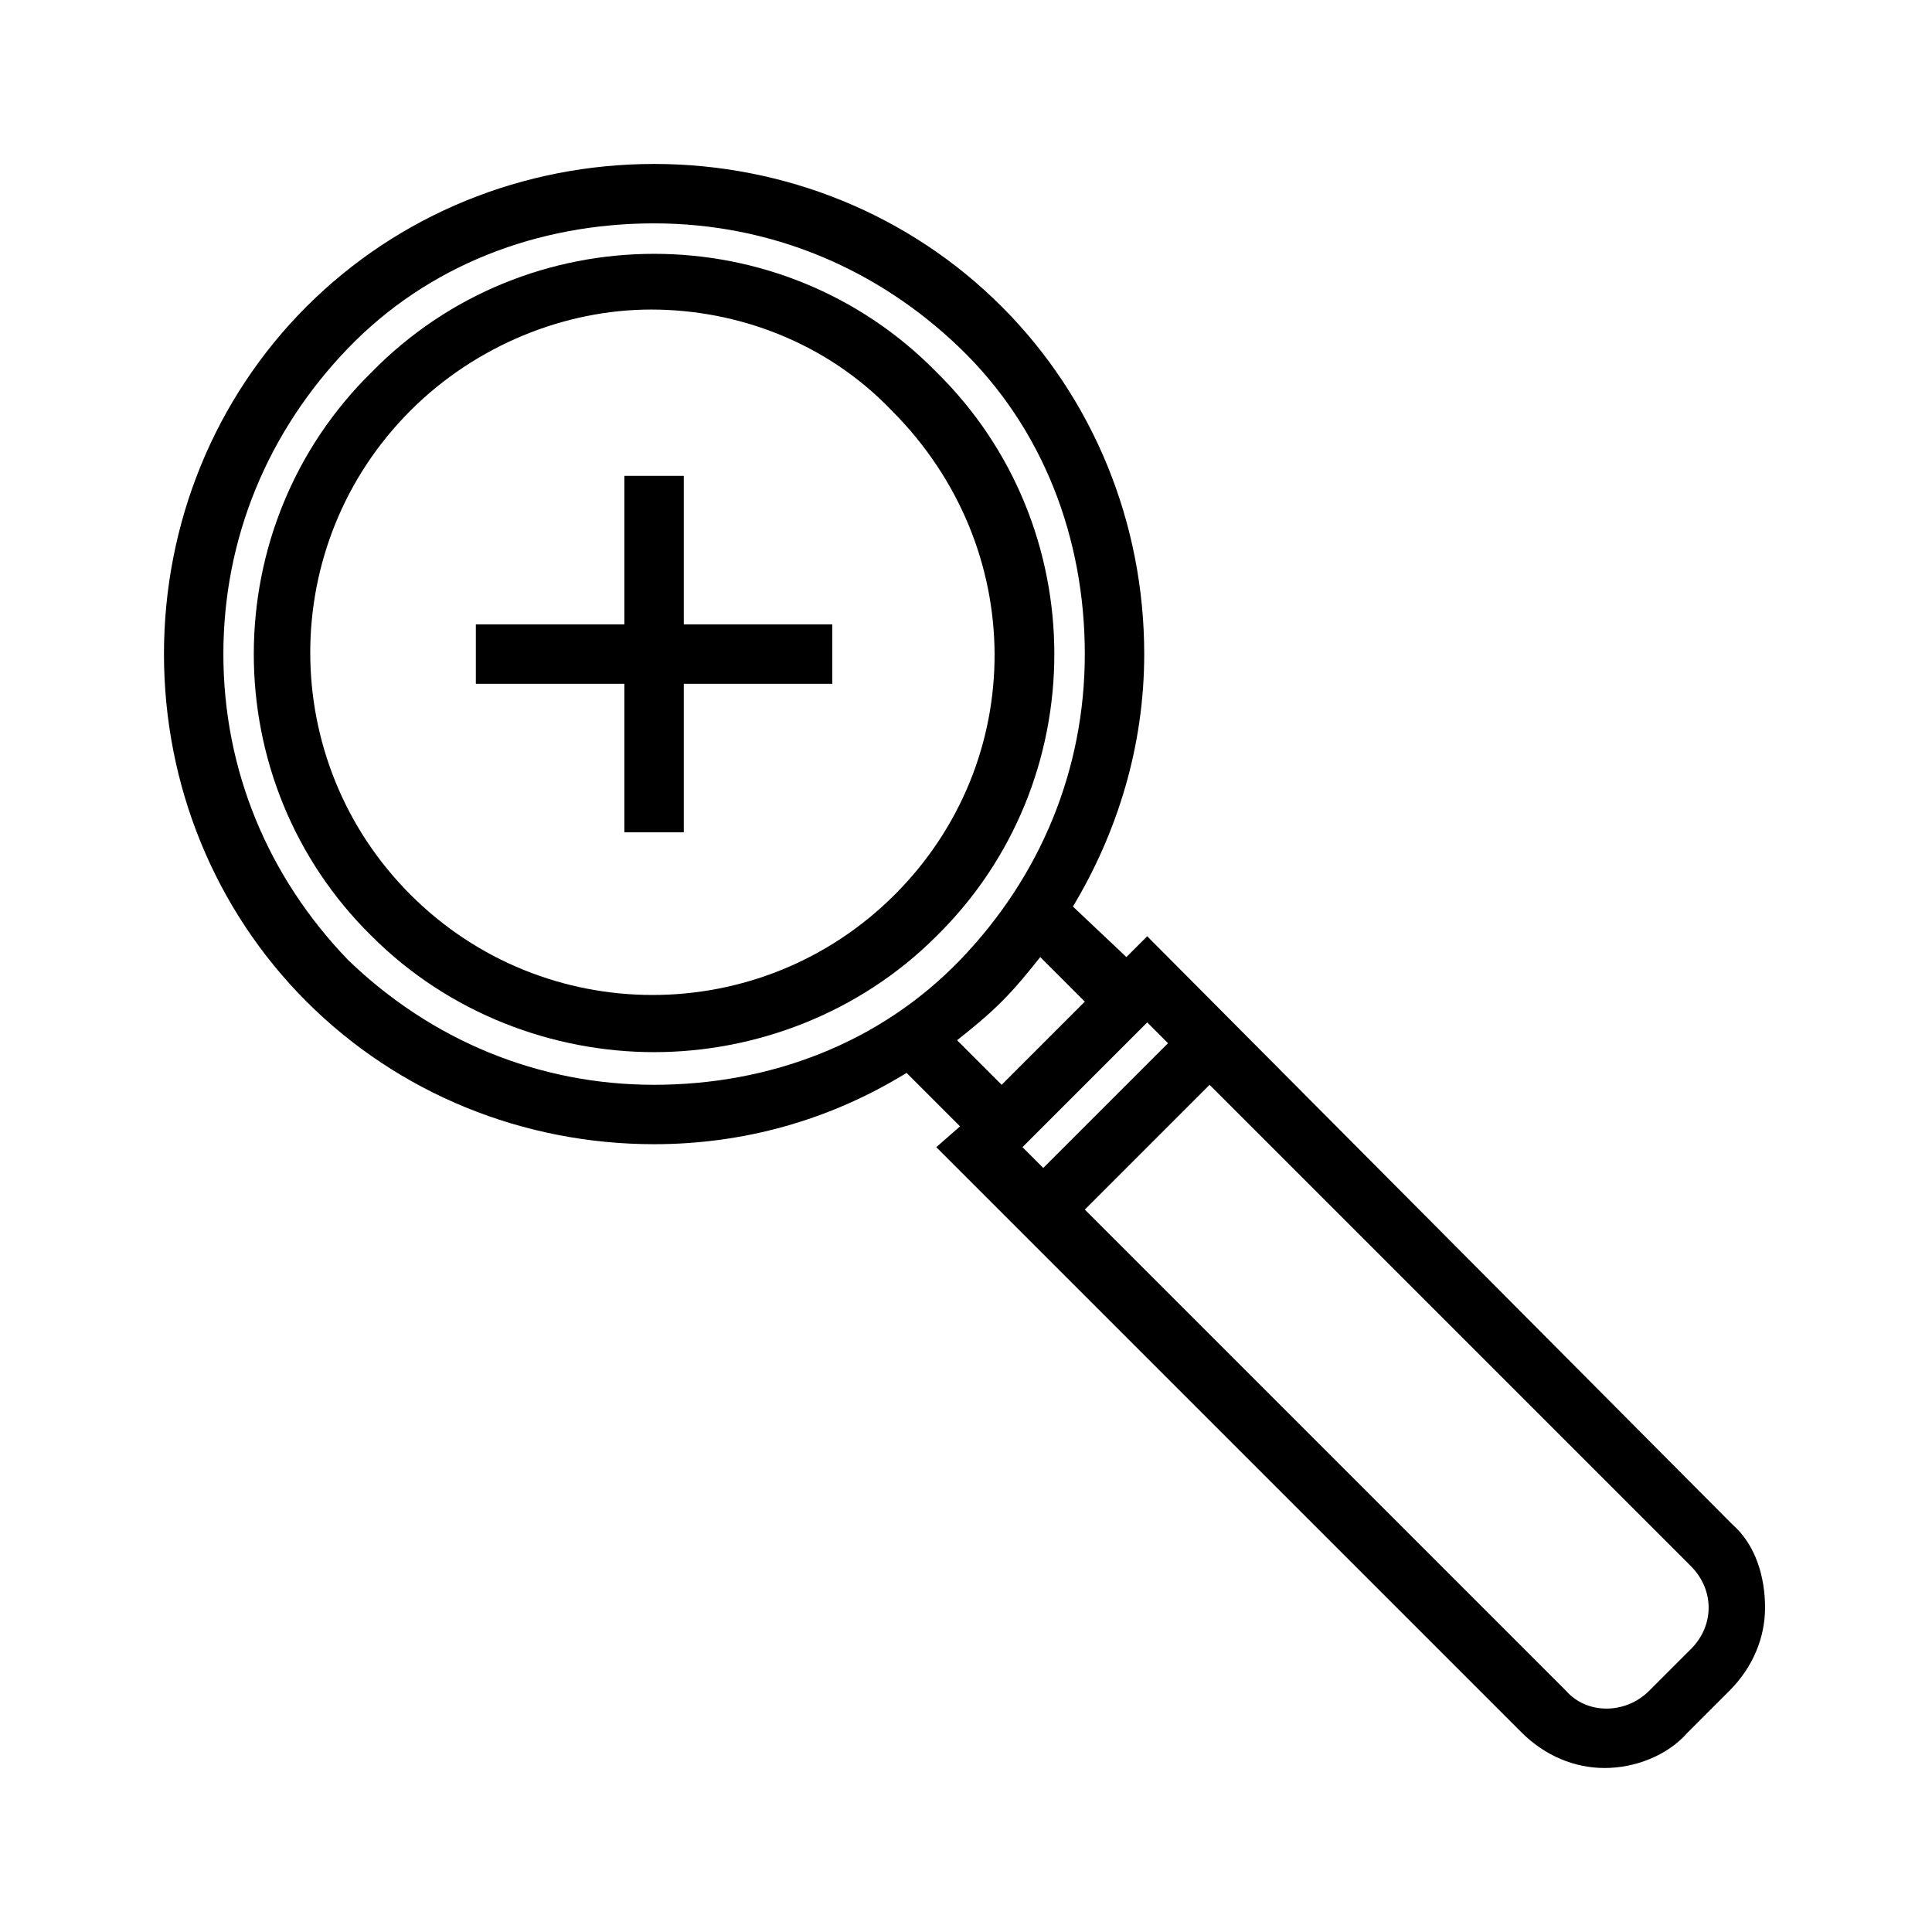
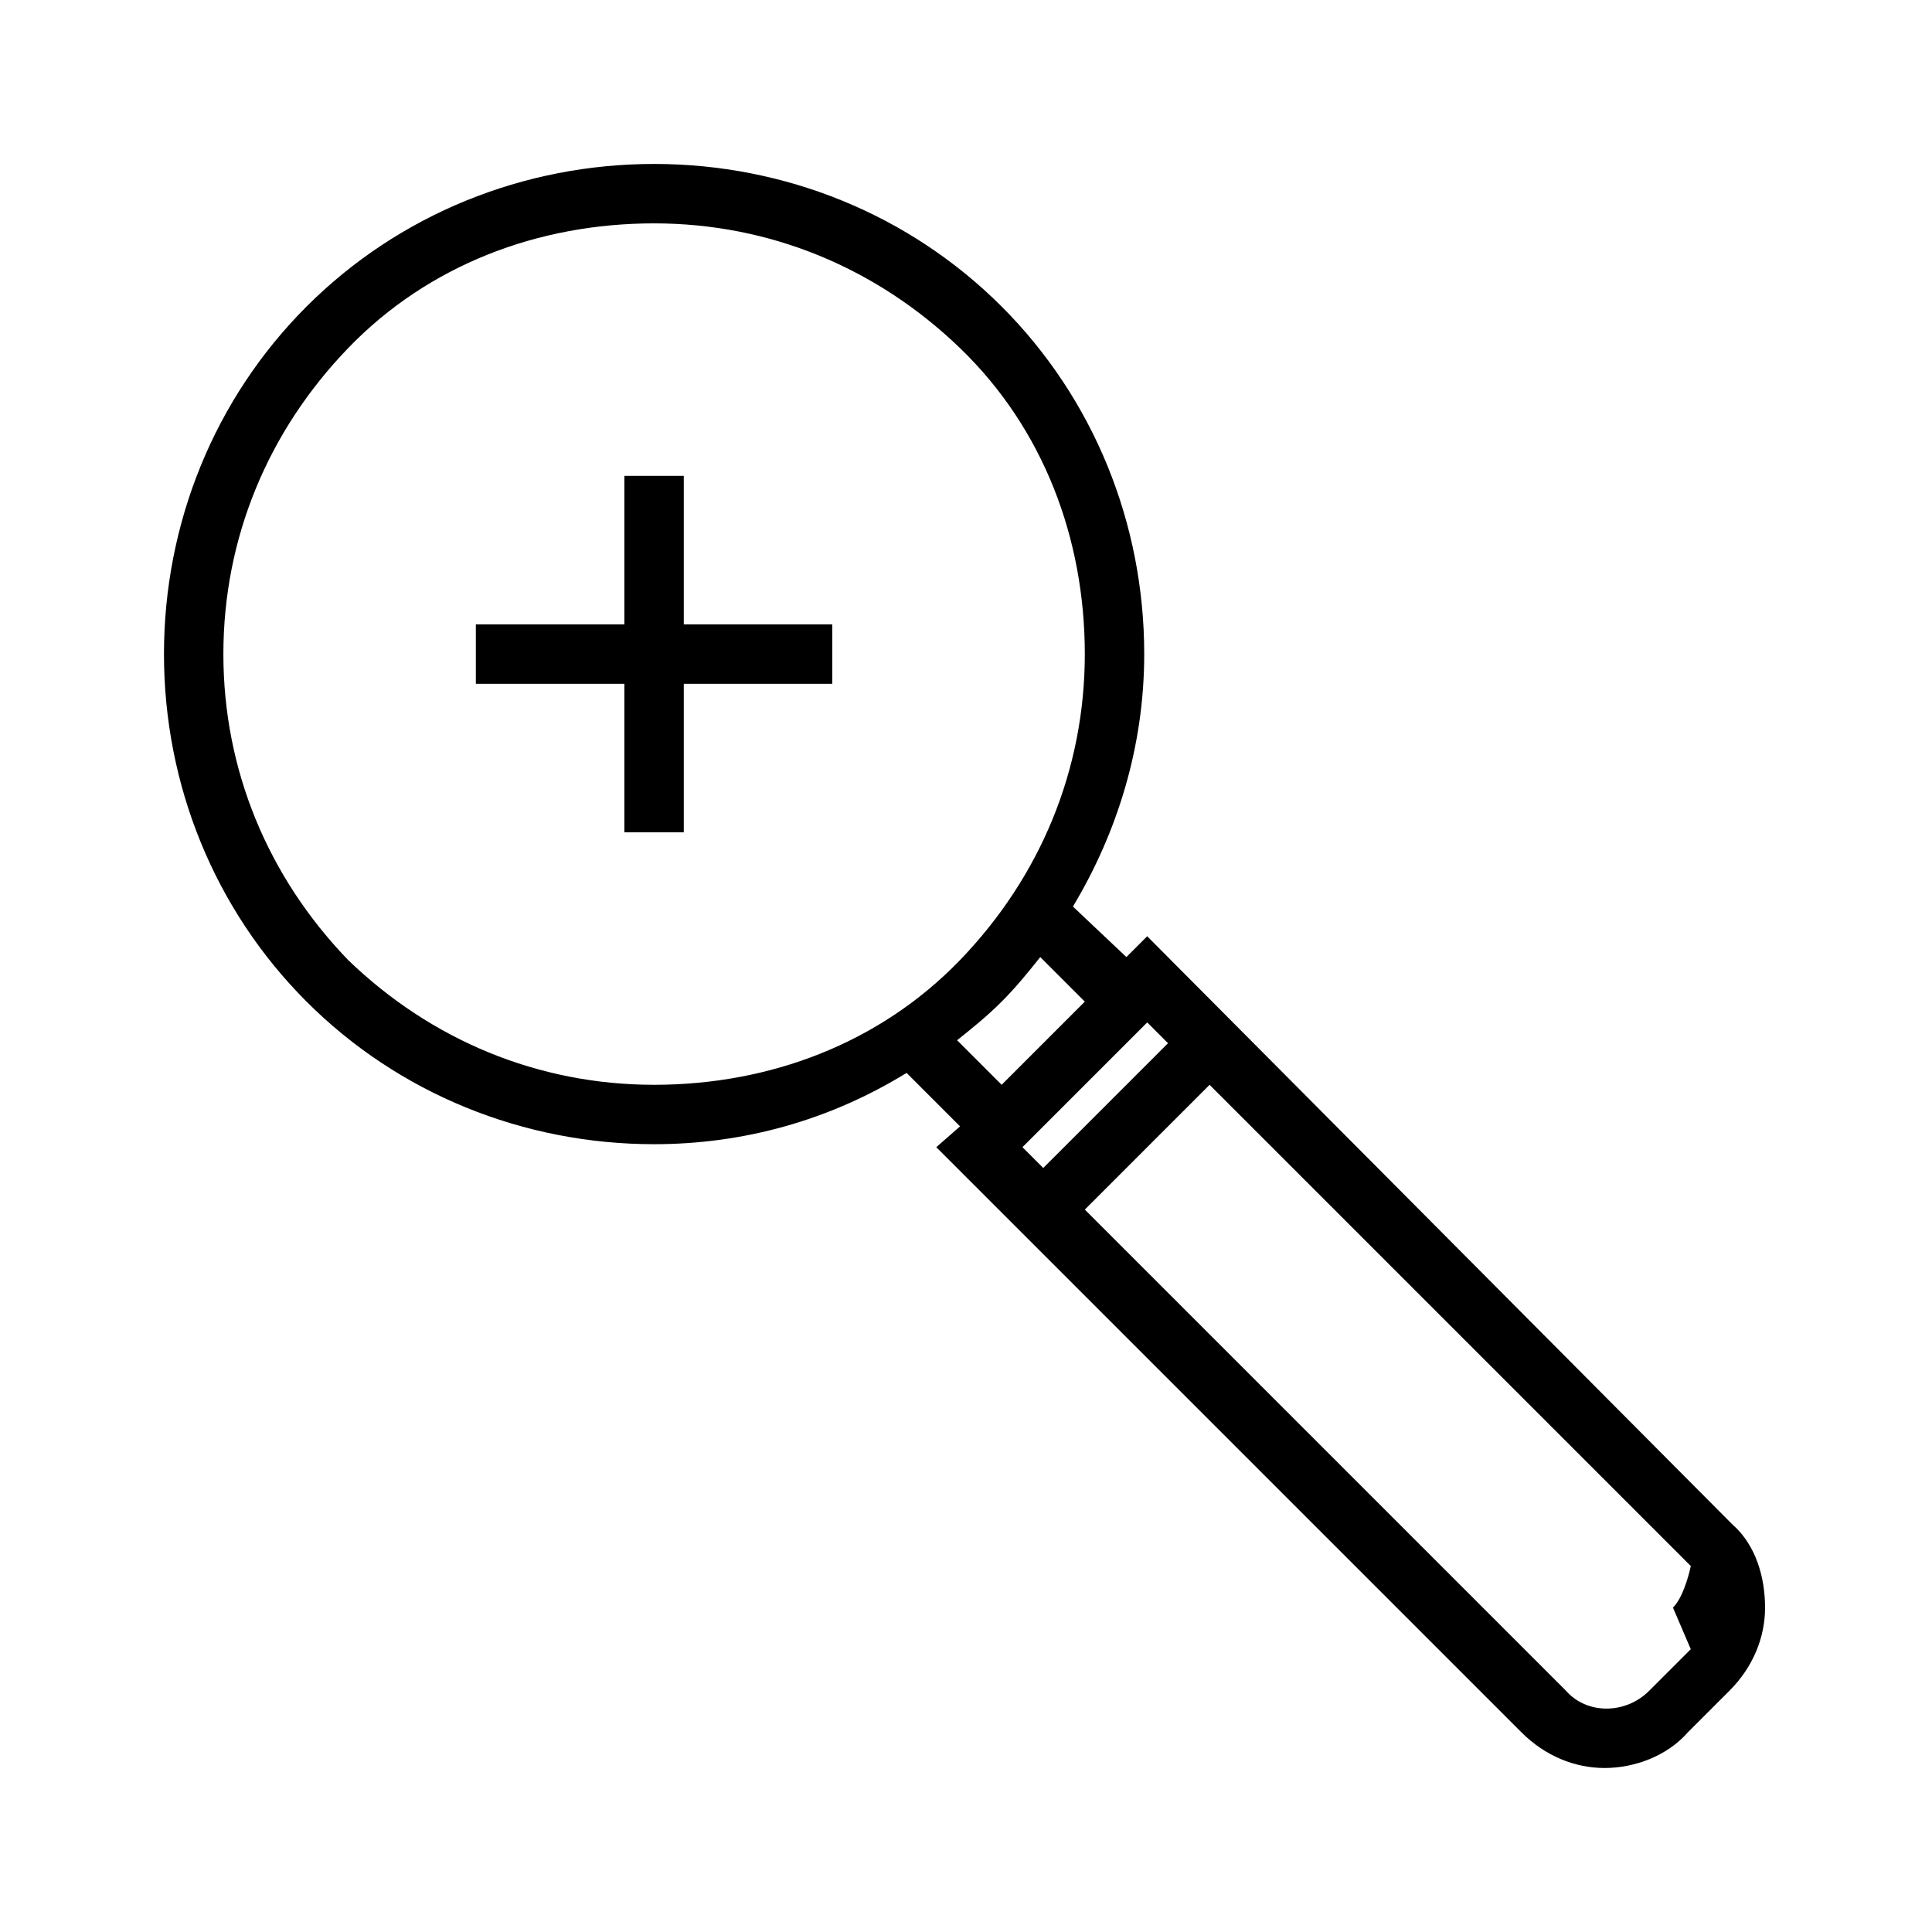
<svg xmlns="http://www.w3.org/2000/svg" fill="#000000" width="800px" height="800px" version="1.1" viewBox="144 144 512 512">
  <g>
-     <path d="m603.1 547.99-155.08-155.87-5.512 5.512-14.172-13.383c11.809-19.68 18.895-42.508 18.895-66.914 0-34.637-13.383-67.699-37.785-92.102-24.402-24.402-57.465-37.785-92.102-37.785s-67.699 13.383-92.105 37.785c-24.402 24.406-37.785 57.469-37.785 92.105s13.383 67.699 37.785 92.102c24.402 24.402 57.465 37.785 92.102 37.785 23.617 0 46.445-6.297 66.914-18.895l14.168 14.168-6.297 5.516 155.08 155.08c6.297 6.297 14.168 9.445 22.043 9.445 7.871 0 16.531-3.148 22.043-9.445l11.02-11.02c6.297-6.297 9.445-14.168 9.445-22.043 0.004-7.871-2.359-16.531-8.656-22.043zm-366.84-149.57c-21.254-22.043-33.062-50.383-33.062-81.082s11.809-59.039 33.062-81.082c21.254-22.043 50.379-33.062 81.082-33.062 30.699 0 59.039 11.809 81.082 33.062 22.039 21.254 33.062 50.379 33.062 81.082 0 30.699-11.809 59.039-33.062 81.082-21.258 22.039-50.383 33.062-81.082 33.062-30.703 0-59.043-11.809-81.082-33.062zm161.38 21.254c3.938-3.148 7.871-6.297 11.809-10.234s7.086-7.871 10.234-11.809l11.809 11.809-22.043 22.043zm50.383-4.723 5.512 5.512-33.062 33.062-5.512-5.512zm144.05 166.1-11.02 11.02c-6.297 6.297-16.531 6.297-22.043 0l-127.52-127.52 33.062-33.062 127.53 127.53c3.148 3.148 4.723 7.086 4.723 11.02s-1.574 7.871-4.727 11.02z" />
-     <path d="m392.12 242.56c-40.934-41.723-108.63-41.723-149.57 0-41.723 40.934-41.723 108.63 0 149.57 20.469 20.469 48.02 30.699 74.785 30.699s54.316-10.234 74.785-30.699c41.719-40.934 41.719-108.63-0.004-149.57zm-11.02 138.55c-35.426 35.426-92.891 35.426-128.31 0-35.426-35.426-35.426-92.891 0-128.31 17.32-17.32 40.934-26.766 63.762-26.766 22.828 0 46.445 8.66 63.762 26.766 36.215 36.211 36.215 92.887 0.789 128.31z" />
+     <path d="m603.1 547.99-155.08-155.87-5.512 5.512-14.172-13.383c11.809-19.68 18.895-42.508 18.895-66.914 0-34.637-13.383-67.699-37.785-92.102-24.402-24.402-57.465-37.785-92.102-37.785s-67.699 13.383-92.105 37.785c-24.402 24.406-37.785 57.469-37.785 92.105s13.383 67.699 37.785 92.102c24.402 24.402 57.465 37.785 92.102 37.785 23.617 0 46.445-6.297 66.914-18.895l14.168 14.168-6.297 5.516 155.08 155.08c6.297 6.297 14.168 9.445 22.043 9.445 7.871 0 16.531-3.148 22.043-9.445l11.02-11.02c6.297-6.297 9.445-14.168 9.445-22.043 0.004-7.871-2.359-16.531-8.656-22.043zm-366.84-149.57c-21.254-22.043-33.062-50.383-33.062-81.082s11.809-59.039 33.062-81.082c21.254-22.043 50.379-33.062 81.082-33.062 30.699 0 59.039 11.809 81.082 33.062 22.039 21.254 33.062 50.379 33.062 81.082 0 30.699-11.809 59.039-33.062 81.082-21.258 22.039-50.383 33.062-81.082 33.062-30.703 0-59.043-11.809-81.082-33.062zm161.38 21.254c3.938-3.148 7.871-6.297 11.809-10.234s7.086-7.871 10.234-11.809l11.809 11.809-22.043 22.043zm50.383-4.723 5.512 5.512-33.062 33.062-5.512-5.512zm144.05 166.1-11.02 11.02c-6.297 6.297-16.531 6.297-22.043 0l-127.52-127.52 33.062-33.062 127.53 127.53s-1.574 7.871-4.727 11.02z" />
    <path d="m325.21 270.11h-15.746v39.359h-39.359v15.746h39.359v39.359h15.746v-39.359h39.359v-15.746h-39.359z" />
  </g>
</svg>